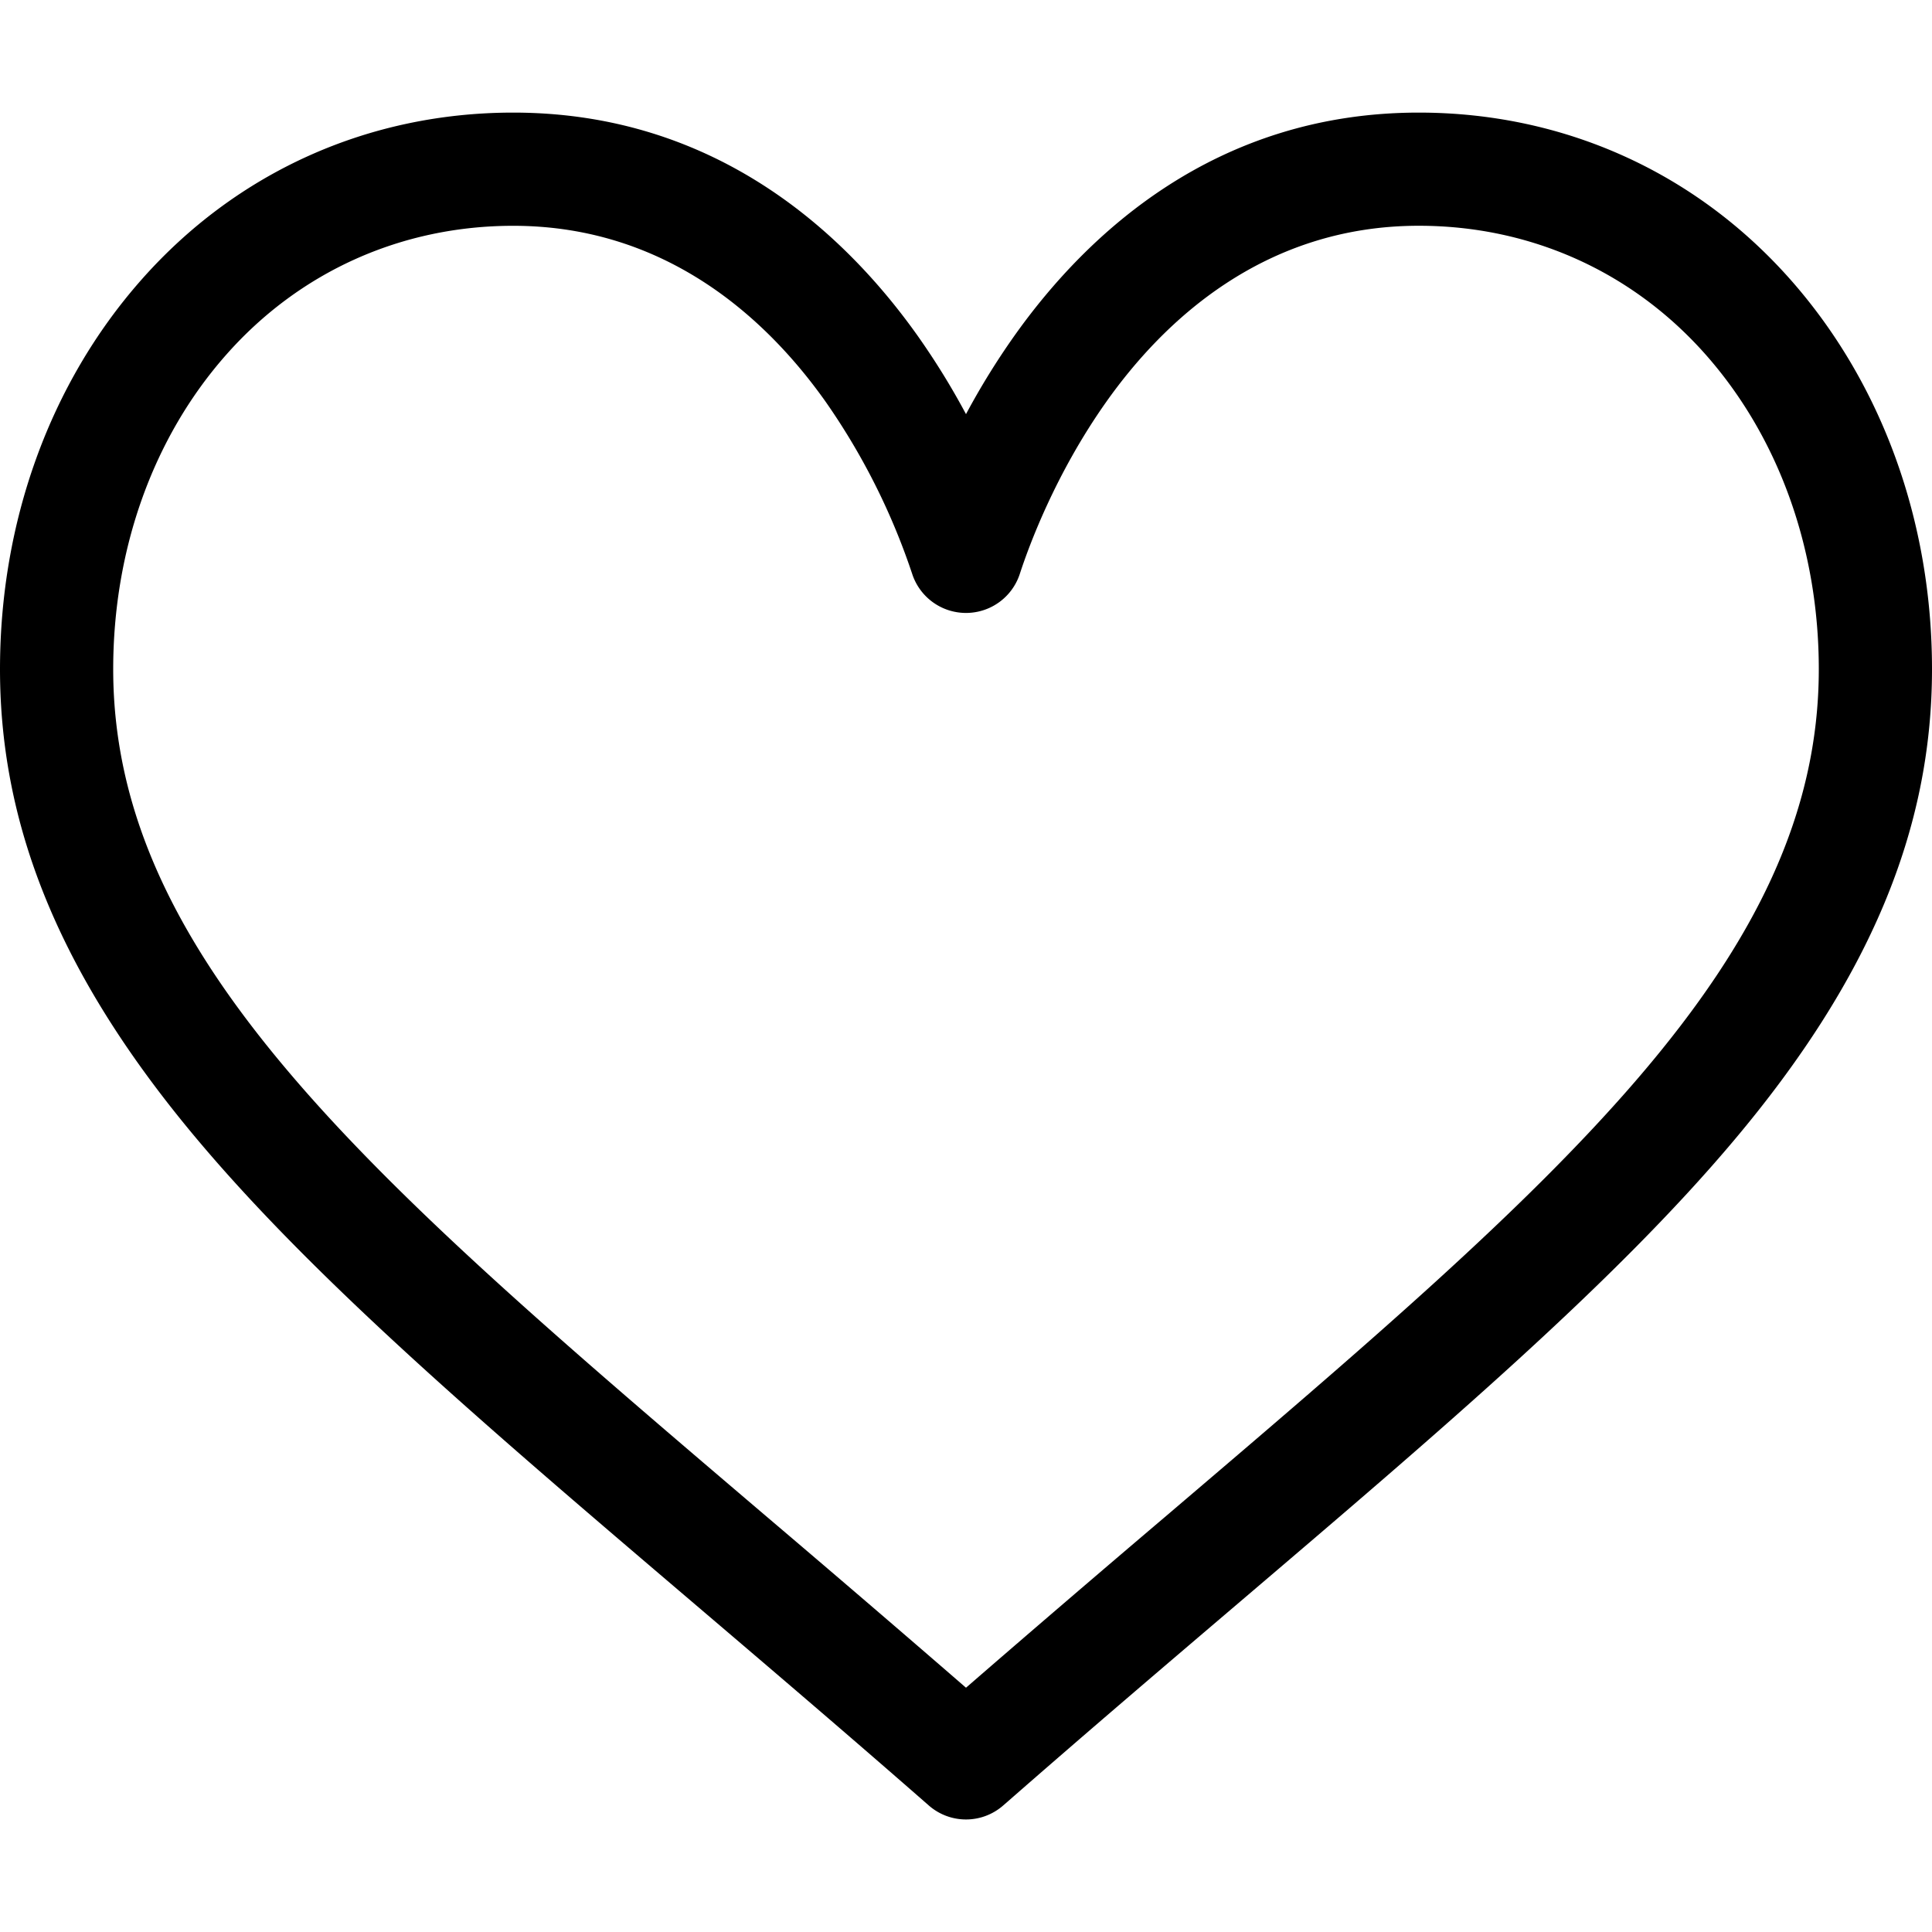
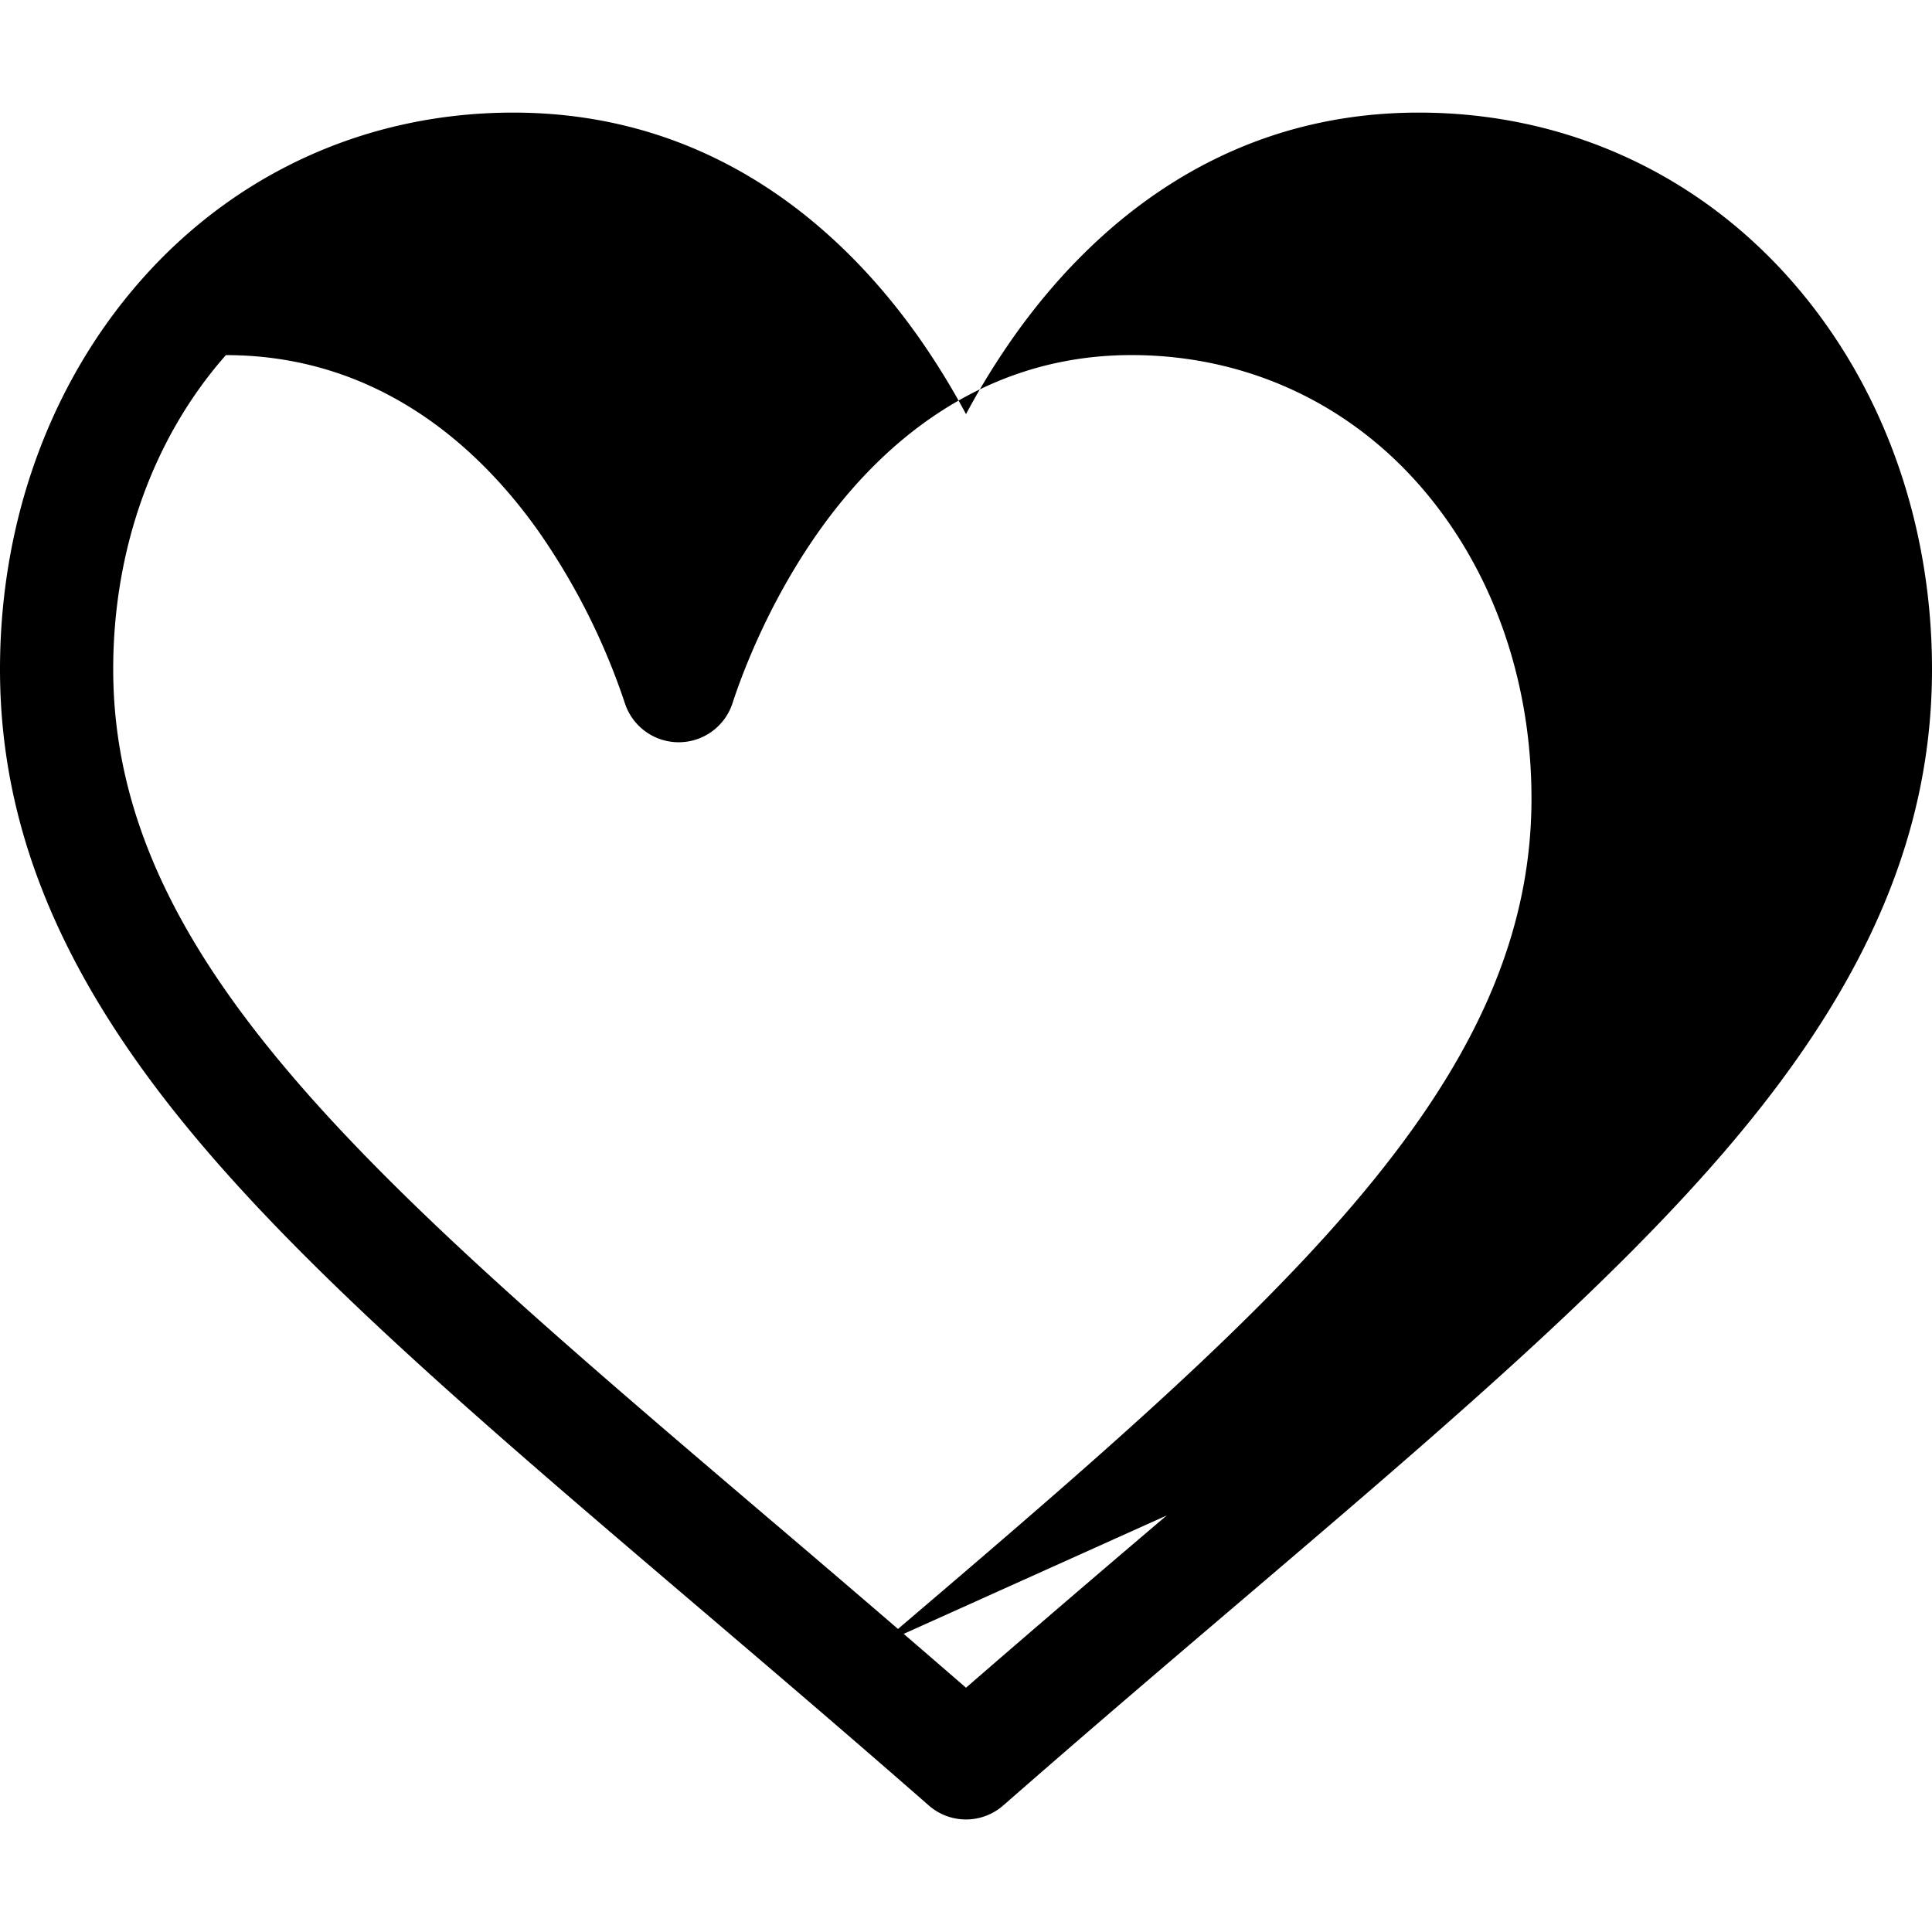
<svg xmlns="http://www.w3.org/2000/svg" xml:space="preserve" style="enable-background:new 0 0 512 512" viewBox="0 0 512 512">
-   <path d="M474.64 74.27C449.4 45.62 414.36 29.84 376 29.84c-53.95 0-88.1 32.22-107.25 59.25A196.31 196.31 0 0 0 256 109.75a196.15 196.15 0 0 0-12.74-20.66C224.1 62.06 189.94 29.84 136 29.84c-38.36 0-73.4 15.78-98.64 44.43C13.26 101.61 0 138.21 0 177.35c0 42.6 16.63 82.23 52.34 124.7 31.92 37.96 77.84 77.09 131.01 122.4 19.81 16.88 40.3 34.34 62.12 53.43l.65.57a14.96 14.96 0 0 0 19.76 0l.66-.57c21.8-19.09 42.3-36.55 62.11-53.43 53.17-45.31 99.09-84.44 131-122.4 35.72-42.47 52.35-82.1 52.35-124.7 0-39.14-13.27-75.74-37.36-103.08zM309.2 401.61A6948 6948 0 0 0 256 447.26a6983.61 6983.61 0 0 0-53.2-45.65C98.74 312.94 30 254.36 30 177.35c0-31.83 10.6-61.4 29.86-83.24C79.34 72 106.38 59.84 136 59.84c41.13 0 67.72 25.33 82.78 46.59a177.84 177.84 0 0 1 22.96 45.66 15 15 0 0 0 28.52 0c2.4-7.38 9.46-26.6 22.96-45.66 15.06-21.26 41.65-46.6 82.78-46.6 29.62 0 56.66 12.18 76.14 34.28 19.25 21.85 29.86 51.41 29.86 83.24 0 77-68.75 135.59-172.8 224.26z" />
+   <path d="M474.64 74.27C449.4 45.62 414.36 29.84 376 29.84c-53.95 0-88.1 32.22-107.25 59.25A196.31 196.31 0 0 0 256 109.75a196.15 196.15 0 0 0-12.74-20.66C224.1 62.06 189.94 29.84 136 29.84c-38.36 0-73.4 15.78-98.64 44.43C13.26 101.61 0 138.21 0 177.35c0 42.6 16.63 82.23 52.34 124.7 31.92 37.96 77.84 77.09 131.01 122.4 19.81 16.88 40.3 34.34 62.12 53.43l.65.57a14.96 14.96 0 0 0 19.76 0l.66-.57c21.8-19.09 42.3-36.55 62.11-53.43 53.17-45.31 99.09-84.44 131-122.4 35.72-42.47 52.35-82.1 52.35-124.7 0-39.14-13.27-75.74-37.36-103.08zM309.2 401.61A6948 6948 0 0 0 256 447.26a6983.61 6983.61 0 0 0-53.2-45.65C98.74 312.94 30 254.36 30 177.35c0-31.83 10.6-61.4 29.86-83.24c41.13 0 67.72 25.33 82.78 46.59a177.84 177.84 0 0 1 22.96 45.66 15 15 0 0 0 28.52 0c2.4-7.38 9.46-26.6 22.96-45.66 15.06-21.26 41.65-46.6 82.78-46.6 29.62 0 56.66 12.18 76.14 34.28 19.25 21.85 29.86 51.41 29.86 83.24 0 77-68.75 135.59-172.8 224.26z" />
</svg>